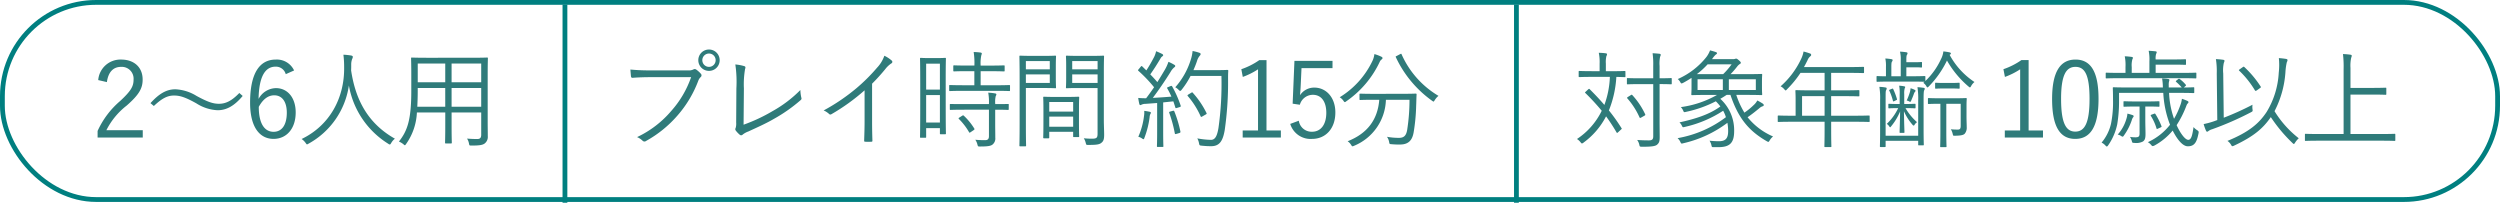
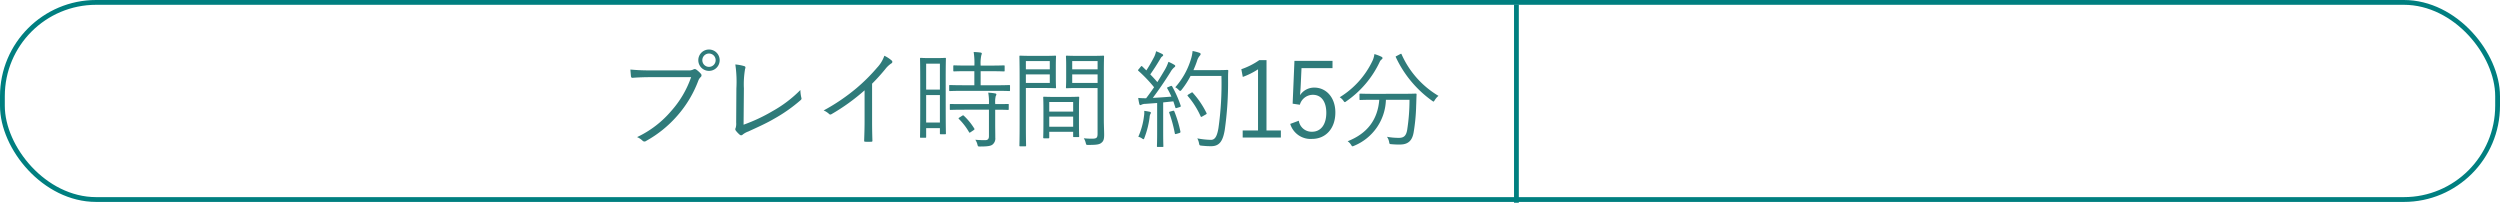
<svg xmlns="http://www.w3.org/2000/svg" width="520" height="42.168" viewBox="0 0 520 42.168">
  <g id="グループ_544" data-name="グループ 544" transform="translate(-40 -1372)">
-     <path id="パス_2970" data-name="パス 2970" d="M3.234-11.924c.286-2.112,1.342-3.168,2.948-3.168a2.46,2.46,0,0,1,2.6,2.64c0,1.408-.506,2.332-2.772,4.444A17.93,17.93,0,0,0,1.3-1.76V-.4h9.394V-1.914H3.124A15.028,15.028,0,0,1,7.348-7.04c2.662-2.332,3.322-3.652,3.322-5.412,0-2.618-1.848-4.158-4.466-4.158A4.635,4.635,0,0,0,1.43-12.342ZM13-6.952C14.74-8.6,15.884-9.13,17.2-9.13s2.464.418,4.642,1.628a8.926,8.926,0,0,0,4.422,1.43c1.87,0,3.5-.924,5.214-2.97l-.7-.616c-1.65,1.716-2.9,2.244-4.246,2.244-1.254,0-2.4-.418-4.642-1.628a9.165,9.165,0,0,0-4.422-1.386c-1.87,0-3.41.946-5.17,2.882Zm29.172-7.392a3.953,3.953,0,0,0-3.806-2.266c-3.278,0-5.346,2.684-5.346,8.976,0,5.17,2.046,7.524,4.884,7.524,2.662,0,4.6-2.09,4.6-5.5,0-3.1-1.716-5.06-4.114-5.06a4.2,4.2,0,0,0-3.608,2.244c.088-4.444,1.254-6.71,3.542-6.71a2.12,2.12,0,0,1,2.112,1.562ZM34.826-6.776c.9-1.65,2-2.4,3.212-2.4,1.628,0,2.618,1.32,2.618,3.608,0,2.6-1.056,3.982-2.75,3.982C36.1-1.584,34.826-3.168,34.826-6.776ZM63.14-.154c-5.764-3.256-8.228-8.294-9.108-14.212.022-.374.022-.748.022-1.144a3.229,3.229,0,0,1,.2-1.232,1.025,1.025,0,0,0,.132-.44c0-.132-.132-.22-.308-.264a13.066,13.066,0,0,0-1.65-.176A19.877,19.877,0,0,1,52.58-15C52.668-8.69,49.632-2.926,43.736-.088A3.45,3.45,0,0,1,44.55.7c.154.22.22.33.308.33s.176-.066.33-.154a16.506,16.506,0,0,0,8.382-12.1A17.874,17.874,0,0,0,61.754.9a.6.6,0,0,0,.33.154c.088,0,.154-.088.286-.308A3.052,3.052,0,0,1,63.14-.154Zm6.666-16.83c-2.222,0-2.992-.044-3.124-.044-.154,0-.176.022-.176.176,0,.11.044,1.166.044,3.454v3.3c0,6.05-.814,8.316-2.574,10.538A4.089,4.089,0,0,1,64.9.99c.154.154.242.22.308.22.088,0,.132-.088.264-.264A12.251,12.251,0,0,0,67.716-5.61h5.9v2.618c0,2.486-.044,3.52-.044,3.652,0,.154.022.176.176.176H74.8c.154,0,.176-.022.176-.176,0-.132-.044-1.166-.044-3.652V-5.61h6.16V-.968c0,.594-.22.88-.77.88a21.338,21.338,0,0,1-2.178-.088,2.706,2.706,0,0,1,.4,1.012c.088.44.088.44.55.44,1.76,0,2.31-.132,2.728-.44a1.731,1.731,0,0,0,.638-1.518c0-.924-.022-1.936-.022-2.948V-13.4c0-2.288.044-3.344.044-3.454,0-.154-.022-.176-.176-.176-.132,0-.924.044-3.146.044Zm11.286,5.1h-6.16v-3.894h6.16Zm0,5.082h-6.16v-3.894h6.16Zm-7.48,0H67.8c.044-.946.088-2.046.088-3.3v-.594h5.72Zm0-5.082h-5.72v-3.894h5.72Z" transform="translate(59 1401)" fill="#2f7b7a" />
-     <path id="パス_2973" data-name="パス 2973" d="M11.088-14.058c0-.154-.022-.176-.176-.176-.11,0-.748.044-2.728.044H7.018v-1.562a5.437,5.437,0,0,1,.11-1.562.938.938,0,0,0,.132-.4q0-.165-.264-.2c-.506-.066-.9-.088-1.452-.11a9.374,9.374,0,0,1,.176,2.266v1.562H4.268c-1.958,0-2.6-.044-2.728-.044-.154,0-.176.022-.176.176v.924c0,.154.022.176.176.176.132,0,.77-.044,2.728-.044H7.854A18.819,18.819,0,0,1,6.71-7.172c-.968-1.144-2-2.222-3.058-3.278-.11-.11-.154-.088-.308.044l-.528.484c-.154.154-.176.176-.044.286A47.492,47.492,0,0,1,6.16-5.962,14.75,14.75,0,0,1,1.012-.088,3.14,3.14,0,0,1,1.76.594c.132.176.2.242.286.242A.589.589,0,0,0,2.376.66,15.648,15.648,0,0,0,7.062-4.8,36.964,36.964,0,0,1,9.218-1.5c.088.176.176.176.308.044l.616-.572c.22-.176.22-.22.11-.352a36.864,36.864,0,0,0-2.6-3.652A22.03,22.03,0,0,0,9.2-13c1.188.022,1.628.044,1.716.044.154,0,.176-.022.176-.176Zm9.636,1.474c0-.154-.022-.176-.176-.176-.11,0-.682.044-2.354.044V-15.29A7.135,7.135,0,0,1,18.3-17.2a.934.934,0,0,0,.132-.418c0-.088-.088-.176-.264-.2-.418-.044-.9-.088-1.43-.11a16.4,16.4,0,0,1,.132,2.662v2.552H14.212c-1.914,0-2.53-.044-2.64-.044-.154,0-.176.022-.176.176v.946c0,.154.022.176.176.176.11,0,.726-.044,2.64-.044h2.662V-.66c0,.66-.242.858-.9.858C15.29.2,14.3.176,13.53.11a2.633,2.633,0,0,1,.44.968c.088.418.11.44.55.44,1.958.022,2.75-.11,3.124-.4.44-.374.572-.7.572-1.562,0-1.056-.022-2.266-.022-3.476v-7.59c1.672,0,2.244.044,2.354.044.154,0,.176-.022.176-.176Zm-9.108,3.74c-.22.154-.22.2-.11.33A15.564,15.564,0,0,1,14.014-4.6c.088.176.132.176.4.022l.66-.374c.176-.11.176-.154.11-.308A15.629,15.629,0,0,0,12.54-9.2c-.11-.132-.154-.132-.352,0Zm24.508-.418c2.222,0,3.1.044,3.234.044.154,0,.176-.022.176-.176,0-.132-.044-.418-.044-1.43V-11.99c0-1.034.044-1.342.044-1.452,0-.154-.022-.176-.176-.176-.132,0-1.012.044-3.234.044H32.956A17.587,17.587,0,0,0,34.364-15.2a2.262,2.262,0,0,1,.484-.462c.176-.088.242-.176.242-.286s-.088-.242-.418-.528-.44-.33-.572-.33a.642.642,0,0,0-.2.044,1.063,1.063,0,0,1-.462.066H29.084l.11-.132a4.672,4.672,0,0,1,.66-.792c.132-.088.286-.2.286-.308s-.11-.2-.242-.242c-.33-.11-.7-.22-1.21-.352a5.5,5.5,0,0,1-.726,1.342,15.616,15.616,0,0,1-5.984,4.62,2.445,2.445,0,0,1,.506.616c.2.352.22.352.572.2.66-.352,1.232-.7,1.782-1.056v1.914c0,.968-.044,1.364-.044,1.5,0,.154.022.176.176.176.11,0,.99-.044,3.234-.044H30.14a20.7,20.7,0,0,1-7.524,2.53,2.464,2.464,0,0,1,.484.726c.154.352.154.374.594.264a24.5,24.5,0,0,0,6.2-2.2,10.37,10.37,0,0,1,.946,1.078C28.556-5.192,25.7-4.29,22.33-3.542a2.4,2.4,0,0,1,.506.7c.176.352.176.352.594.242a24.223,24.223,0,0,0,7.986-3.366,6.479,6.479,0,0,1,.572,1.342A23.3,23.3,0,0,1,21.934-.264a2.438,2.438,0,0,1,.594.814c.176.374.2.352.616.242A24.183,24.183,0,0,0,32.3-3.454a9.382,9.382,0,0,1,.154,1.716c0,1.518-.528,2.112-1.914,2.112a18.2,18.2,0,0,1-1.958-.11,2.978,2.978,0,0,1,.4.968c.088.374.088.374.484.374H30.47c2.42,0,3.234-.99,3.234-3.344a8.821,8.821,0,0,0-2.882-6.71c.44-.242.88-.528,1.32-.814h.792c1.65,4.928,3.872,7.524,7.59,9.658a.8.8,0,0,0,.286.11c.11,0,.154-.088.286-.308a3.133,3.133,0,0,1,.7-.814,13.714,13.714,0,0,1-5.3-4c.748-.506,1.54-1.122,2.442-1.87a1.8,1.8,0,0,1,.66-.4c.2-.044.264-.154.264-.264,0-.088-.044-.176-.22-.308A11.985,11.985,0,0,0,38.522-8.1a3.416,3.416,0,0,1-.77.968,13.812,13.812,0,0,1-1.914,1.562,17.464,17.464,0,0,1-1.694-3.7Zm2.09-1.012H32.6v-2.244h5.61Zm-6.864,0H26.092v-2.244H31.35Zm1.826-5.346a15.917,15.917,0,0,1-1.76,2.046H25.938a16.645,16.645,0,0,0,2.244-2.046ZM61.886-4.8c0-.154-.022-.176-.176-.176-.11,0-.814.044-2.882.044h-4.95V-9H56.54c2.2,0,2.926.044,3.058.044s.154-.022.154-.176v-.946c0-.154-.022-.176-.154-.176s-.858.044-3.058.044H53.878v-3.63h3.608c2.2,0,2.948.044,3.058.044.154,0,.176-.022.176-.176v-.946c0-.154-.022-.176-.176-.176-.11,0-.858.044-3.058.044H48.224c.264-.462.506-.946.748-1.43a1.961,1.961,0,0,1,.55-.792c.132-.11.2-.176.2-.308a.3.3,0,0,0-.22-.286,13.062,13.062,0,0,0-1.364-.418,5.751,5.751,0,0,1-.462,1.452,17.382,17.382,0,0,1-4.312,5.786,2.348,2.348,0,0,1,.748.594c.154.176.242.264.308.264s.154-.088.286-.242a21.616,21.616,0,0,0,2.794-3.41h5.016v3.63H49.7c-2.2,0-2.97-.044-3.08-.044-.154,0-.176.022-.176.176,0,.132.044.638.044,1.914v3.234h-.66c-2.068,0-2.772-.044-2.882-.044-.154,0-.176.022-.176.176v.99c0,.154.022.176.176.176.11,0,.814-.044,2.882-.044h6.688V-2.2c0,2.442-.044,3.5-.044,3.63,0,.154.022.154.2.154h1.1c.132,0,.154,0,.154-.154,0-.11-.044-1.188-.044-3.63V-3.674h4.95c2.068,0,2.772.044,2.882.044.154,0,.176-.022.176-.176Zm-9.372-.132H47.828V-9h4.686ZM78.606-17.644c.132-.066.176-.132.176-.22s-.066-.2-.264-.242a10.113,10.113,0,0,0-1.3-.2,4.5,4.5,0,0,1-.484,1.584,14.923,14.923,0,0,1-3.256,4.576v-.836c0-.176-.022-.2-.176-.2-.11,0-.77.044-2.706.044H69.52V-15H71.3c.99,0,1.21.044,1.3.044.154,0,.176-.022.176-.176v-.77c0-.176-.022-.2-.176-.2-.088,0-.308.044-1.3.044H69.52v-.506c0-.7.044-.924.154-1.078a.505.505,0,0,0,.088-.308c0-.088-.088-.154-.242-.176a10.265,10.265,0,0,0-1.32-.132,6.656,6.656,0,0,1,.154,1.826v3.3H66.4V-15.07c0-.792.044-1.012.154-1.144a.435.435,0,0,0,.11-.308c0-.088-.11-.154-.264-.176a9.561,9.561,0,0,0-1.254-.132,7.28,7.28,0,0,1,.132,1.76v1.936c-1.232,0-1.694-.044-1.782-.044-.154,0-.176.022-.176.2v.814c0,.154.022.176.176.176.11,0,.77-.044,2.75-.044H70.6c1.936,0,2.6.044,2.706.044a2.33,2.33,0,0,1-.264.22,1.96,1.96,0,0,1,.616.66c.11.2.176.286.264.286.066,0,.154-.088.308-.242a20.161,20.161,0,0,0,3.74-5.346,20.072,20.072,0,0,0,4.466,5.39c.154.132.242.2.308.2.088,0,.154-.11.264-.308a2.747,2.747,0,0,1,.682-.814,15.72,15.72,0,0,1-5.17-5.654ZM71.984-.77H65.208V-8.338c0-1.408,0-1.716.11-1.914a.811.811,0,0,0,.11-.374c0-.088-.066-.154-.242-.176a8.789,8.789,0,0,0-1.276-.132,14.27,14.27,0,0,1,.154,2.772V-1.98c0,2.288-.044,3.256-.044,3.388,0,.154.022.176.176.176h.836c.154,0,.176-.022.176-.176V.286h6.776v.77c0,.154.022.176.176.176h.814c.154,0,.176-.022.176-.176,0-.11-.044-1.1-.044-3.344v-5.94c0-1.584.044-1.8.132-2a.655.655,0,0,0,.11-.308c0-.11-.088-.176-.242-.2-.308-.044-.814-.11-1.276-.132A15.1,15.1,0,0,1,71.984-8.1ZM82.038-7.062c0-.9.044-1.232.044-1.364,0-.154-.022-.176-.176-.176-.11,0-.682.044-2.42.044h-2.9c-1.76,0-2.266-.044-2.4-.044-.154,0-.176.022-.176.176v.88c0,.154.022.176.176.176.132,0,.638-.044,2.288-.044H76.6V-1.54c0,2-.044,2.86-.044,2.992s.022.154.176.154H77.7c.154,0,.176-.022.176-.154,0-.11-.044-.99-.044-2.992V-7.414h2.992v4.6c0,.594-.176.77-.594.77-.506,0-.946-.022-1.452-.066a3.241,3.241,0,0,1,.374.924c.11.44.088.44.528.418,1.188-.022,1.694-.132,1.98-.418a1.912,1.912,0,0,0,.418-1.364c0-.528-.044-1.342-.044-2.266Zm-12.518.55c1.254,0,1.628.044,1.738.044.154,0,.176-.022.176-.176v-.594c0-.154-.022-.176-.176-.176-.11,0-.484.044-1.738.044h-.44V-9.438a3.944,3.944,0,0,1,.088-1.144c.044-.132.11-.2.11-.308,0-.088-.044-.11-.2-.154a6.9,6.9,0,0,0-1.056-.132,8.022,8.022,0,0,1,.11,1.848V-7.37h-.418c-1.3,0-1.65-.044-1.76-.044-.154,0-.176.022-.176.176v.594c0,.154.022.176.176.176.11,0,.462-.044,1.76-.044h.11A10.848,10.848,0,0,1,65.45-3.234a1.839,1.839,0,0,1,.506.506c.088.132.132.2.2.2.044,0,.11-.066.22-.22a12.05,12.05,0,0,0,1.848-3.08c-.044,2.684-.11,4.092-.11,4.312,0,.132.022.154.154.154h.682c.154,0,.176-.022.176-.154,0-.22-.066-1.606-.11-4.356a10.96,10.96,0,0,0,1.8,2.838.356.356,0,0,0,.22.154c.066,0,.132-.044.2-.176a1.672,1.672,0,0,1,.506-.528,12.033,12.033,0,0,1-2.4-2.926Zm11.088-5.1c0-.154-.022-.176-.176-.176-.11,0-.44.044-1.65.044H77.33c-1.188,0-1.518-.044-1.65-.044-.154,0-.176.022-.176.176v.88c0,.154.022.176.176.176.132,0,.462-.044,1.65-.044h1.452c1.21,0,1.54.044,1.65.044.154,0,.176-.022.176-.176Zm-9.174,1.5c0-.066-.066-.132-.176-.2a4.066,4.066,0,0,0-.858-.33,4.762,4.762,0,0,1-.11.7,13.035,13.035,0,0,1-.7,1.848,1.652,1.652,0,0,1,.528.2c.242.132.286.088.4-.154.242-.572.44-1.034.594-1.5a1.234,1.234,0,0,1,.242-.4A.229.229,0,0,0,71.434-10.12Zm-5.346-.242c-.176.066-.176.088-.11.22a11.7,11.7,0,0,1,.748,2.09c.044.176.066.176.308.066l.352-.176c.2-.088.22-.11.176-.264a14.071,14.071,0,0,0-.77-2.046c-.066-.132-.11-.132-.286-.066ZM94.952-16.5h-1.5a14.944,14.944,0,0,1-3.74,1.892L90.024-13a15.169,15.169,0,0,0,3.168-1.584V-1.87H90V-.4h7.942V-1.87H94.952Zm9.746-.11c-3.08,0-4.862,2.4-4.862,8.206,0,5.83,1.694,8.294,4.818,8.294s4.84-2.508,4.84-8.338C109.494-14.256,107.778-16.61,104.7-16.61Zm0,1.518c1.98,0,2.926,1.738,2.926,6.666s-.968,6.8-2.97,6.8c-1.98,0-2.948-1.87-2.948-6.8C101.706-13.376,102.74-15.092,104.7-15.092ZM126.17-9.68c2.2,0,2.926.044,3.058.044.154,0,.176-.022.176-.176v-.858c0-.154-.022-.176-.176-.176-.11,0-.616.044-2,.044l.308-.264c.176-.154.2-.2.088-.33a7.106,7.106,0,0,0-1.21-1.144c-.154-.11-.2-.11-.352,0l-.33.264c-.2.154-.2.2-.088.308a11.667,11.667,0,0,1,1.166,1.166H124.1v-.374a3.433,3.433,0,0,1,.044-.836,1.156,1.156,0,0,0,.088-.374c0-.132-.176-.176-.352-.2-.352-.044-.682-.066-1.166-.088a11.077,11.077,0,0,1,.154,1.518,1.892,1.892,0,0,0,.022.352h-7.15c-2.222,0-2.992-.044-3.1-.044-.154,0-.176.022-.176.176,0,.132.044.814.044,2.464a22.735,22.735,0,0,1-.418,4.95A9.406,9.406,0,0,1,110.132.66a2.776,2.776,0,0,1,.77.572c.132.154.242.242.308.242.088,0,.176-.088.286-.242a11.936,11.936,0,0,0,1.892-4.4,29.177,29.177,0,0,0,.374-4.576V-9.68h9.2a21.321,21.321,0,0,0,1.276,6.292l.132.33a12.361,12.361,0,0,1-4.62,3.63,2.425,2.425,0,0,1,.682.572c.154.176.22.242.33.242a1.026,1.026,0,0,0,.352-.11,13,13,0,0,0,3.806-3.124c.858,1.716,2.024,3.278,3.146,3.278,1.43,0,1.87-.924,2.222-2.662.088-.44.022-.484-.33-.726a2.826,2.826,0,0,1-.7-.616c-.242,1.606-.44,2.662-1.1,2.662-.638,0-1.65-1.342-2.42-3.058a20.53,20.53,0,0,0,1.958-3.85c.154-.4.22-.55.352-.66a.376.376,0,0,0,.154-.286c0-.11-.11-.2-.308-.286a10.934,10.934,0,0,0-1.056-.4,5.532,5.532,0,0,1-.352,1.386A16.305,16.305,0,0,1,125.2-4.29a18.46,18.46,0,0,1-1.034-5.39Zm3.674-4.026c0-.154-.022-.176-.176-.176-.132,0-.814.044-2.926.044h-5.368v-1.716h3.256c2.244,0,2.772.044,2.882.044.154,0,.176-.022.176-.2V-16.5c0-.154-.022-.176-.176-.176-.11,0-.638.044-2.882.044h-3.256a3.3,3.3,0,0,1,.11-1.188.593.593,0,0,0,.11-.33c0-.088-.088-.154-.242-.176-.44-.044-.88-.088-1.43-.11a9.124,9.124,0,0,1,.154,2.244v2.354H116.4v-1.21a4.666,4.666,0,0,1,.132-1.606.655.655,0,0,0,.11-.33c0-.088-.088-.154-.242-.176a14.225,14.225,0,0,0-1.452-.132,9.231,9.231,0,0,1,.154,2.244v1.21h-1.012c-2.112,0-2.794-.044-2.926-.044-.154,0-.176.022-.176.176v.836c0,.154.022.176.176.176.132,0,.814-.044,2.926-.044h12.65c2.112,0,2.794.044,2.926.044.154,0,.176-.022.176-.176Zm-7.678,5.94c0-.154-.022-.176-.176-.176-.132,0-.616.044-2.266.044h-2.618c-1.65,0-2.134-.044-2.244-.044-.154,0-.176.022-.176.176v.792c0,.154.022.176.176.176.11,0,.594-.044,2.244-.044h.924v5.588c0,.638-.176.814-.88.814a7.15,7.15,0,0,1-1.122-.088,2.808,2.808,0,0,1,.4.9c.088.352.154.352.528.352a3.03,3.03,0,0,0,1.76-.286c.4-.264.55-.66.55-1.562,0-.77-.044-1.826-.044-2.97v-2.75h.506c1.65,0,2.134.044,2.266.044.154,0,.176-.022.176-.176ZM116.8-4.84c0-.11-.11-.176-.22-.22-.264-.088-.616-.2-1.078-.308a4.579,4.579,0,0,1-.22,1.122,8.408,8.408,0,0,1-1.8,3.234,2.06,2.06,0,0,1,.66.264.882.882,0,0,0,.374.176c.088,0,.154-.088.286-.286A11.727,11.727,0,0,0,116.4-3.982a2.241,2.241,0,0,1,.242-.572A.416.416,0,0,0,116.8-4.84Zm3.762-.33c-.22.088-.264.154-.176.286A10.564,10.564,0,0,1,121.55-2.31c.044.176.088.176.352.044l.44-.2c.242-.11.308-.154.242-.308a14.309,14.309,0,0,0-1.232-2.464c-.088-.154-.154-.176-.352-.088ZM151.14-.242A21.318,21.318,0,0,1,146.1-5.874a20.585,20.585,0,0,0,2.266-8.052,12.375,12.375,0,0,1,.286-2.112,1.273,1.273,0,0,0,.154-.462c0-.132-.11-.2-.286-.242-.4-.066-.924-.132-1.518-.176a13.99,13.99,0,0,1-.022,3.036,17.46,17.46,0,0,1-2.53,8.184c-1.606,2.42-3.7,4.18-8.14,6.006a2.415,2.415,0,0,1,.726.77c.132.242.2.33.308.33a.943.943,0,0,0,.33-.11c4.136-1.936,6.05-3.608,7.656-5.94a31.1,31.1,0,0,0,4.51,5.39c.132.132.22.2.286.2s.132-.088.242-.264A4.641,4.641,0,0,1,151.14-.242ZM135.432-13.706a7.117,7.117,0,0,1,.132-2.244,1.028,1.028,0,0,0,.132-.418c0-.088-.11-.176-.286-.2a14.024,14.024,0,0,0-1.5-.132,16.464,16.464,0,0,1,.176,3.014l.11,9.658c-.352.132-.7.264-1.056.374a16.082,16.082,0,0,1-1.782.462,10.994,10.994,0,0,0,.484,1.364c.066.154.154.22.242.22a.38.38,0,0,0,.264-.132,2.371,2.371,0,0,1,.77-.374,62.93,62.93,0,0,0,8.052-3.52c.4-.22.418-.2.352-.66a3.25,3.25,0,0,1,0-.924,57.9,57.9,0,0,1-5.984,2.706Zm3.454-.9c-.22.154-.242.2-.132.308a19.319,19.319,0,0,1,3.256,4.07c.066.088.088.132.154.132a.61.61,0,0,0,.286-.132l.616-.44c.2-.132.242-.2.154-.33a21.2,21.2,0,0,0-3.388-4.048c-.11-.11-.176-.11-.352.022ZM171.226-.99c0-.154-.022-.176-.176-.176-.11,0-.814.044-2.9.044H161.9V-9.328h4.378c2.09,0,2.794.044,2.9.044.154,0,.176-.022.176-.176v-1.122c0-.154-.022-.176-.176-.176-.11,0-.814.044-2.9.044H161.9v-4.158a7.719,7.719,0,0,1,.154-2.134,1.181,1.181,0,0,0,.11-.418c0-.11-.132-.176-.286-.2a14.4,14.4,0,0,0-1.54-.132,22.293,22.293,0,0,1,.132,3.168V-1.122H155.5c-2.09,0-2.794-.044-2.9-.044-.154,0-.176.022-.176.176V.132c0,.154.022.176.176.176.11,0,.814-.044,2.9-.044h12.65c2.09,0,2.794.044,2.9.044.154,0,.176-.022.176-.176Z" transform="translate(367 1401)" fill="#2f7b7a" />
    <path id="パス_2971" data-name="パス 2971" d="M15.752-12.958a20.7,20.7,0,0,1-4.136,7.04A21.088,21.088,0,0,1,4.51-.484,3.818,3.818,0,0,1,5.654.264.543.543,0,0,0,6.4.308a24.017,24.017,0,0,0,6.534-5.3,23.558,23.558,0,0,0,4.312-7.216,2,2,0,0,1,.484-.748.467.467,0,0,0,.066-.682,5.624,5.624,0,0,0-.99-.9.538.538,0,0,0-.572-.022,2,2,0,0,1-1.1.2H7.348a41.638,41.638,0,0,1-4.224-.176c.022.374.088,1.056.11,1.364.044.286.132.374.4.352,1.188-.088,2.4-.132,3.7-.132ZM19.47-18.7a2.216,2.216,0,0,0-2.222,2.222,2.216,2.216,0,0,0,2.222,2.222,2.216,2.216,0,0,0,2.222-2.222A2.216,2.216,0,0,0,19.47-18.7Zm0,.836a1.38,1.38,0,0,1,1.386,1.386,1.38,1.38,0,0,1-1.386,1.386,1.38,1.38,0,0,1-1.386-1.386A1.38,1.38,0,0,1,19.47-17.864Zm7.26,7.238a18.648,18.648,0,0,1,.242-4c.132-.352.11-.528-.154-.616a9.15,9.15,0,0,0-1.87-.352,25.107,25.107,0,0,1,.22,4.994L25.124-3.5a3.086,3.086,0,0,1-.11,1.122.463.463,0,0,0,.022.528,5.364,5.364,0,0,0,.836.88.428.428,0,0,0,.616-.044,4.14,4.14,0,0,1,1.166-.638c2-.924,3.7-1.672,5.39-2.662a32.144,32.144,0,0,0,5.5-3.872.41.41,0,0,0,.132-.506,7.966,7.966,0,0,1-.2-1.584A25.687,25.687,0,0,1,32.714-5.9a34.878,34.878,0,0,1-6.05,2.838Zm26.664-.968a39.806,39.806,0,0,0,2.75-3.036A5.309,5.309,0,0,1,57.376-15.8a.355.355,0,0,0,.088-.616,6.712,6.712,0,0,0-1.518-.99,6.868,6.868,0,0,1-1.518,2.486A37.021,37.021,0,0,1,50.16-10.67a40.554,40.554,0,0,1-6.842,4.642,3.936,3.936,0,0,1,1.1.7.379.379,0,0,0,.506.088,41.932,41.932,0,0,0,6.908-4.972V-3.7c0,1.276-.044,2.6-.088,3.916,0,.2.044.264.22.264a12.343,12.343,0,0,0,1.276,0c.176,0,.242-.066.22-.264-.044-1.408-.066-2.662-.066-3.982Zm15.312-.748c0-3.388.044-4.334.044-4.444,0-.154-.022-.176-.176-.176-.132,0-.506.044-1.76.044H65.3c-1.254,0-1.628-.044-1.76-.044-.154,0-.176.022-.176.176,0,.11.044,1.122.044,5.148V-7.3c0,5.676-.044,6.666-.044,6.776,0,.154.022.176.176.176h.924c.154,0,.176-.022.176-.176V-2.354H67.5v1.1c0,.154.022.176.176.176h.9c.154,0,.176-.022.176-.176,0-.11-.044-1.012-.044-6.512ZM67.5-3.52h-2.86v-5.7H67.5Zm0-6.842h-2.86v-5.39H67.5Zm14.586-.77c0-.154-.022-.176-.176-.176-.132,0-.858.044-3.036.044h-2.9V-14.19h2c2.024,0,2.684.044,2.816.044.154,0,.176-.022.176-.176v-.88c0-.176-.022-.2-.176-.2-.132,0-.792.044-2.816.044h-2a8.024,8.024,0,0,1,.132-2.112,1.827,1.827,0,0,0,.11-.4c0-.11-.11-.176-.264-.2a12.652,12.652,0,0,0-1.43-.11,14.935,14.935,0,0,1,.154,2.816H73.3c-2.024,0-2.706-.044-2.816-.044-.176,0-.2.022-.2.2v.88c0,.154.022.176.2.176.11,0,.792-.044,2.816-.044h1.364v2.926H72.622c-2.156,0-2.882-.044-3.014-.044-.154,0-.176.022-.176.176v.9c0,.154.022.176.176.176.132,0,.858-.044,3.014-.044H78.87c2.178,0,2.9.044,3.036.044.154,0,.176-.022.176-.176Zm-.264,3.916c0-.154-.022-.154-.176-.154-.11,0-.814.022-2.64.022v-.11a4.931,4.931,0,0,1,.11-1.562.767.767,0,0,0,.132-.374c0-.066-.11-.154-.286-.176a10.152,10.152,0,0,0-1.408-.154A11.251,11.251,0,0,1,77.7-7.392v.044H72.732c-2.156,0-2.882-.022-2.992-.022-.154,0-.176,0-.176.154v.9c0,.154.022.176.176.176.11,0,.836-.044,2.992-.044H77.7V-.66c0,.616-.308.814-.77.814-.726,0-1.408-.022-2.068-.088a2.934,2.934,0,0,1,.44.99c.11.418.132.418.55.418,1.584,0,2.178-.11,2.552-.374a1.608,1.608,0,0,0,.616-1.474C79.024-1.254,79-2.2,79-3.19V-6.182c1.848,0,2.53.044,2.64.044.154,0,.176-.022.176-.176Zm-10.23,2.64c-.22.132-.264.2-.132.33A12.983,12.983,0,0,1,73.568-1.5c.088.154.154.11.374-.044l.594-.4c.176-.132.2-.2.11-.33a12.8,12.8,0,0,0-2.178-2.662c-.132-.11-.176-.088-.352.022ZM101.6-14.1c0-2.134.044-3.014.044-3.146,0-.154-.022-.176-.176-.176-.11,0-.682.044-2.376.044H96.294c-1.716,0-2.266-.044-2.376-.044-.176,0-.2.022-.2.176,0,.132.044.55.044,1.892v2.64c0,1.364-.044,1.782-.044,1.892,0,.154.022.176.2.176.11,0,.66-.044,2.376-.044h4V-1.21c0,.88-.2,1.056-1.166,1.056a14.073,14.073,0,0,1-1.694-.088,3.288,3.288,0,0,1,.4.968c.11.418.11.418.506.418,1.76,0,2.332-.088,2.75-.44.418-.33.572-.7.572-1.672,0-.836-.066-1.98-.066-3.146Zm-1.3,2.354h-5.28V-13.53h5.28Zm0-2.838h-5.28V-16.3h5.28Zm-8.69-.638c0-1.342.044-1.892.044-2.024,0-.154-.022-.176-.176-.176-.11,0-.66.044-2.2.044H86.7c-1.628,0-2.354-.044-2.486-.044-.154,0-.176.022-.176.176,0,.132.044,1.474.044,4.62v9.306c0,3.146-.044,4.444-.044,4.576,0,.154.022.176.176.176H85.25c.154,0,.176-.022.176-.176,0-.132-.044-1.43-.044-4.576v-7.37h3.894c1.54,0,2.09.044,2.2.044.154,0,.176-.022.176-.176,0-.11-.044-.66-.044-2.024Zm-1.254,3.476H85.382V-13.53h4.972Zm0-2.838H85.382V-16.3h4.972Zm6.072,8.1c0-1.54.044-2.112.044-2.222,0-.154-.022-.176-.176-.176-.132,0-.66.044-2.288.044H91.454c-1.65,0-2.156-.044-2.288-.044-.154,0-.176.022-.176.176,0,.132.044.7.044,2.552v1.848c0,3.234-.044,3.762-.044,3.872,0,.176.022.2.176.2h.9c.154,0,.176-.022.176-.2V-1.584h4.972V-.66c0,.154.022.176.176.176h.9c.154,0,.176-.022.176-.176,0-.11-.044-.638-.044-3.806Zm-1.21,3.85H90.244V-4.752h4.972Zm0-3.146H90.244v-2h4.972Zm19.8-5.126c-.286.11-.308.154-.22.308a17.41,17.41,0,0,1,.858,1.694c-1.3.11-2.662.2-3.872.264,1.21-1.606,2.464-3.432,3.674-5.368a3.44,3.44,0,0,1,.77-.968c.132-.088.22-.176.22-.286s-.044-.176-.2-.264a8.9,8.9,0,0,0-1.21-.616,8.932,8.932,0,0,1-.88,1.87c-.44.748-.924,1.54-1.43,2.354-.484-.572-.968-1.1-1.474-1.606.748-1.056,1.32-1.958,2.112-3.278a1.207,1.207,0,0,1,.374-.462c.11-.066.2-.154.2-.242s-.066-.2-.242-.286c-.352-.176-.836-.4-1.232-.55a4.893,4.893,0,0,1-.572,1.5c-.462.88-.9,1.628-1.452,2.486l-.836-.814c-.132-.132-.176-.132-.352.066l-.374.462c-.2.22-.22.264-.066.4a29.519,29.519,0,0,1,3.234,3.388c-.528.77-1.078,1.54-1.65,2.288h-.264c-.4,0-.924-.022-1.386-.066a12.158,12.158,0,0,0,.22,1.21c.044.176.11.286.22.286a.541.541,0,0,0,.242-.088,1.948,1.948,0,0,1,.836-.176l2.42-.176V-1.8c0,2.4-.044,3.08-.044,3.212s.022.154.176.154h.99c.154,0,.176-.022.176-.154,0-.11-.044-.814-.044-3.212V-7.7l2.112-.22c.154.418.286.858.418,1.276.044.154.088.176.352.088l.506-.154c.286-.088.308-.154.242-.352a23.006,23.006,0,0,0-1.76-3.96c-.088-.132-.154-.154-.4-.044Zm5.214-3.5c.286-.66.55-1.3.748-1.914a2.914,2.914,0,0,1,.55-1.056c.176-.2.2-.264.2-.4,0-.11-.11-.2-.308-.264a9.854,9.854,0,0,0-1.364-.352,8.288,8.288,0,0,1-.418,1.936,15.448,15.448,0,0,1-3.19,5.61,2.565,2.565,0,0,1,.7.528c.154.154.242.22.33.22s.176-.066.308-.242a17.454,17.454,0,0,0,1.848-2.86h6.424a65.819,65.819,0,0,1-.616,10.8C125.2-.968,124.85.088,123.9.088a16.477,16.477,0,0,1-2.86-.308,3.522,3.522,0,0,1,.352.99c.088.462.11.484.55.528a17.058,17.058,0,0,0,2.046.11c1.716-.022,2.376-1.166,2.75-3.322a69.488,69.488,0,0,0,.7-10.67c0-.55,0-1.122.044-1.672,0-.154-.044-.2-.2-.2-.132,0-.66.044-2.376.044Zm-1.012,5.038c-.264.176-.264.22-.154.352a17.067,17.067,0,0,1,2.662,4.2c.088.176.132.176.418,0l.616-.352c.242-.132.264-.176.176-.352A18.214,18.214,0,0,0,120.1-9.7c-.088-.11-.132-.132-.33,0Zm-7.832,3.828c0-.088-.088-.176-.308-.22A10.039,10.039,0,0,0,110-5.94a4.377,4.377,0,0,1-.044,1.056A15.122,15.122,0,0,1,108.768-.55a2.229,2.229,0,0,1,.748.33.793.793,0,0,0,.33.176c.088,0,.132-.088.2-.308a18.312,18.312,0,0,0,1.078-4.29,1.6,1.6,0,0,1,.154-.638A.565.565,0,0,0,111.386-5.544Zm4.048-.264c-.264.066-.286.132-.22.308a27.4,27.4,0,0,1,1.144,4.224c.044.176.066.2.374.11l.528-.154c.264-.088.286-.154.264-.33a24.69,24.69,0,0,0-1.254-4.158c-.088-.176-.132-.2-.374-.132Zm20-10.692h-1.5a14.944,14.944,0,0,1-3.74,1.892L130.5-13a15.169,15.169,0,0,0,3.168-1.584V-1.87h-3.19V-.4h7.942V-1.87h-2.992Zm13.728.154h-7.92l-.374,8.91,1.5.22a2.811,2.811,0,0,1,2.706-2.068c1.716,0,2.794,1.364,2.794,3.74,0,2.486-1.166,3.938-2.948,3.938a2.687,2.687,0,0,1-2.772-2.288l-1.782.66A4.414,4.414,0,0,0,144.936-.11c2.706,0,4.818-2.046,4.818-5.5,0-3.124-1.914-5.17-4.378-5.17a3.51,3.51,0,0,0-2.97,1.584c.044-.55.11-1.254.132-1.826l.176-3.806h6.446Zm8.734,6.864c-2.134,0-2.838-.044-2.948-.044-.154,0-.176.022-.176.176v.968c0,.154.022.176.176.176.11,0,.814-.044,2.948-.044h.99c-.33,4.18-2.53,7.04-6.578,8.624a2.465,2.465,0,0,1,.7.726c.154.242.22.33.33.33a1.039,1.039,0,0,0,.308-.11,10.682,10.682,0,0,0,6.622-9.57h4.906a40.4,40.4,0,0,1-.484,6.27c-.2,1.166-.66,1.65-1.694,1.65a13.81,13.81,0,0,1-2.508-.22,2.625,2.625,0,0,1,.44,1.034c.088.484.088.484.528.506a14.924,14.924,0,0,0,1.76.066c1.87,0,2.552-1.034,2.816-2.508A38.925,38.925,0,0,0,166.562-7c.044-.924.044-1.65.088-2.332,0-.154-.044-.2-.2-.2-.132,0-.836.044-2.992.044Zm1.672-7.414c0-.132-.088-.242-.286-.33a8.6,8.6,0,0,0-1.408-.528,4.754,4.754,0,0,1-.352,1.3,17.81,17.81,0,0,1-6.864,7.678,2.644,2.644,0,0,1,.77.726c.132.2.22.286.308.286.066,0,.154-.066.33-.2a20.589,20.589,0,0,0,6.93-8.206,1.239,1.239,0,0,1,.4-.484C159.5-16.742,159.566-16.83,159.566-16.9Zm2.97-.484c-.22.11-.286.11-.2.286a23.209,23.209,0,0,0,7.524,9.042c.154.11.242.176.308.176s.132-.11.264-.308a3.4,3.4,0,0,1,.77-.88,18.959,18.959,0,0,1-7.656-8.6c-.066-.176-.088-.2-.352-.066Z" transform="translate(168 1401)" fill="#2f7b7a" />
    <g id="長方形_169" data-name="長方形 169" transform="translate(40 1372)" fill="none" stroke="#007f80" stroke-width="1">
-       <rect width="520" height="42" rx="20" stroke="none" />
      <rect x="0.5" y="0.5" width="519" height="41" rx="19.5" fill="none" />
    </g>
-     <line id="線_13" data-name="線 13" y1="41.23" transform="translate(157.508 1372.938)" fill="none" stroke="#007f80" stroke-width="1" />
    <line id="線_14" data-name="線 14" y1="41.23" transform="translate(355.416 1372.938)" fill="none" stroke="#007f80" stroke-width="1" />
  </g>
</svg>